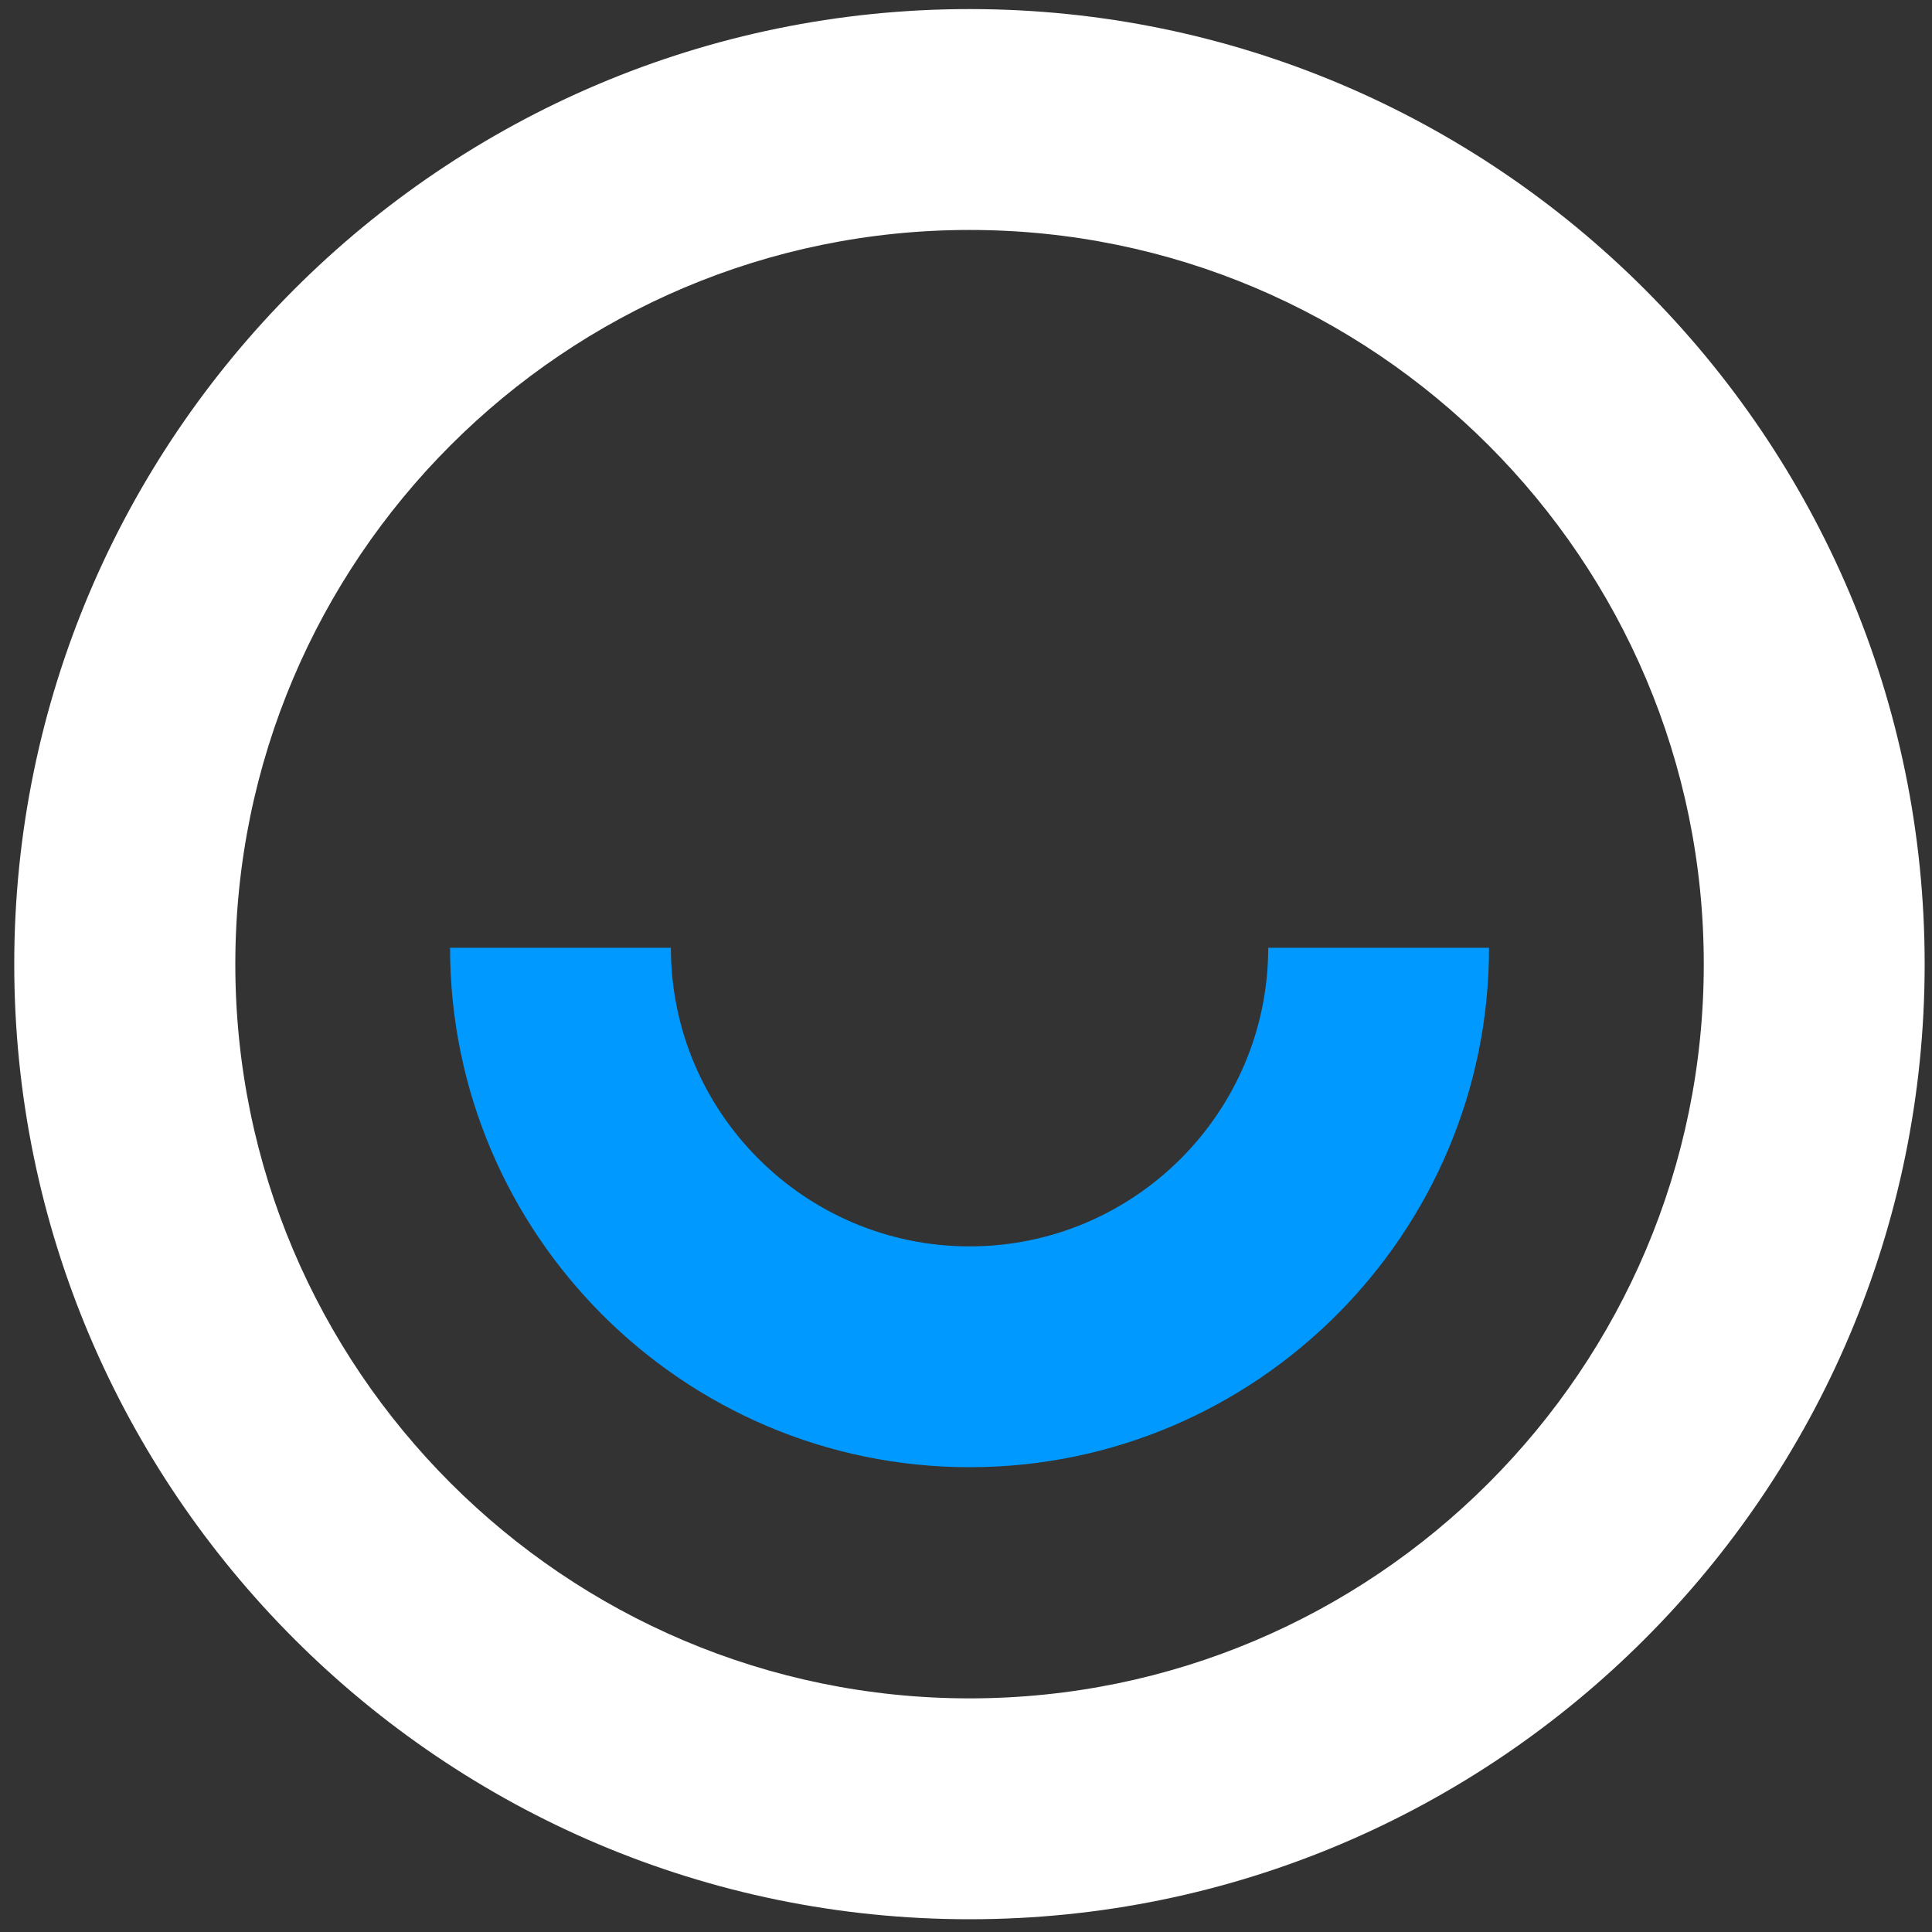
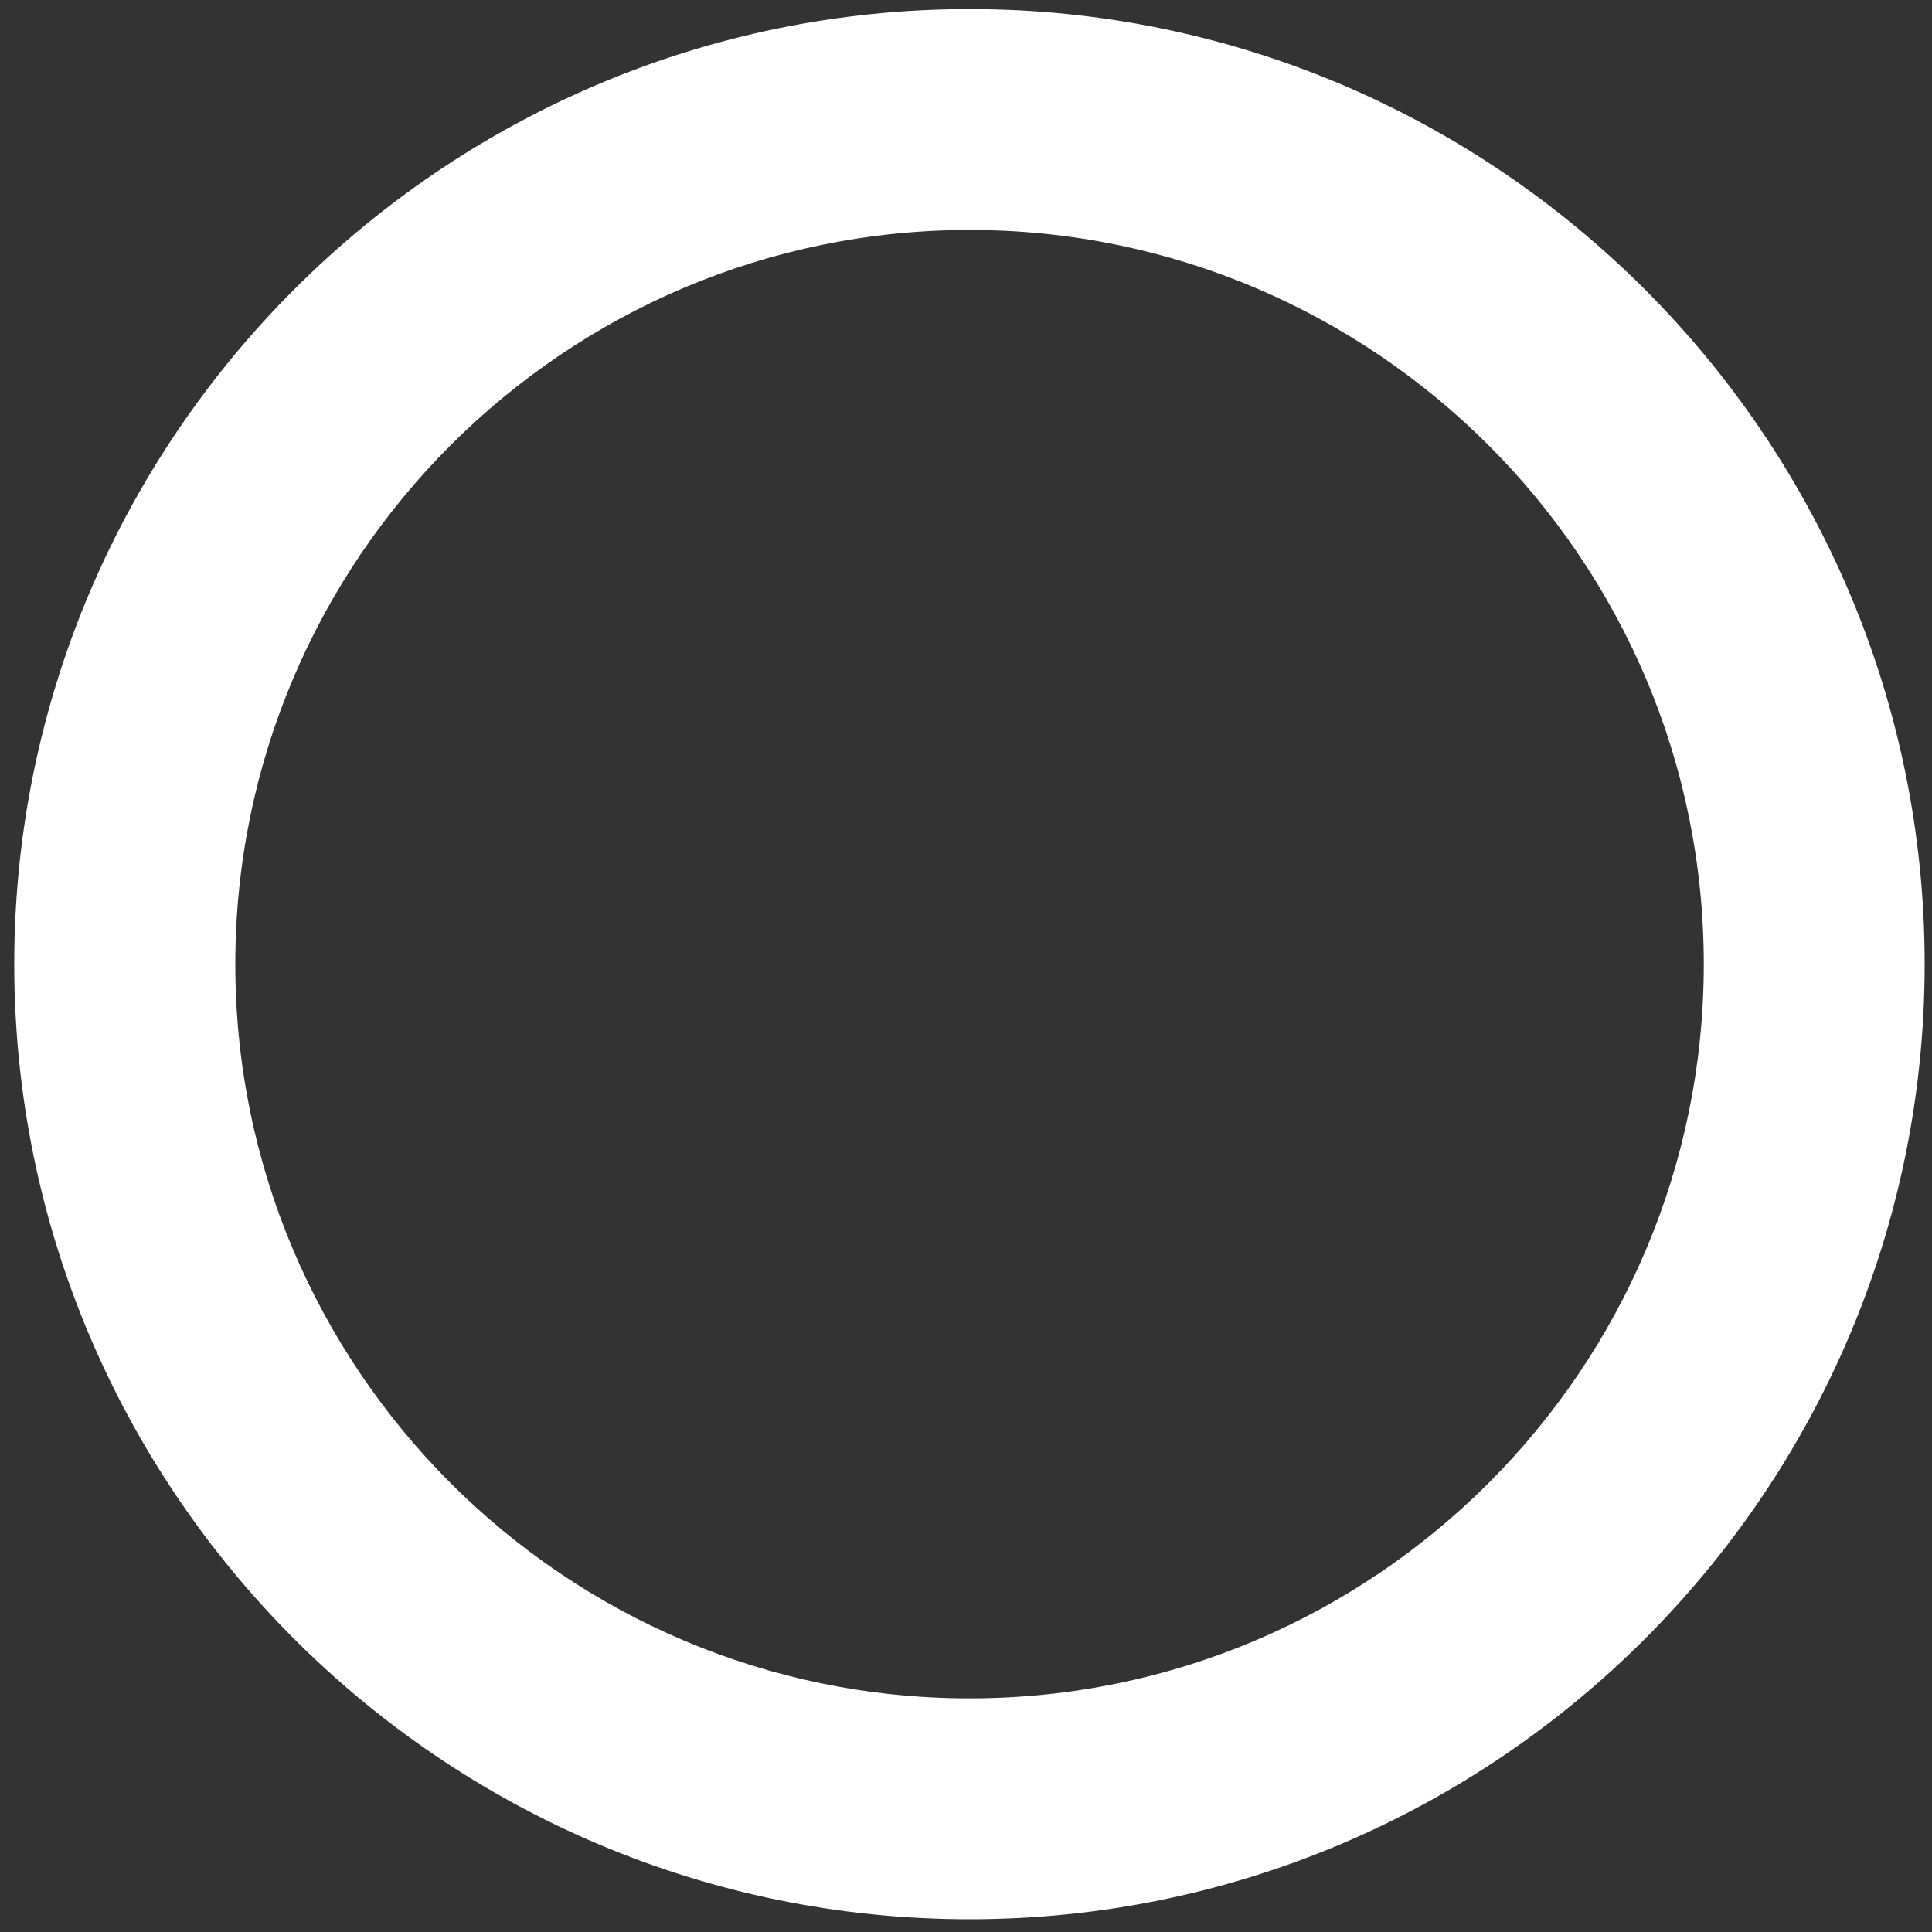
<svg xmlns="http://www.w3.org/2000/svg" width="40" height="40" viewBox="0 0 40 40" fill="none">
  <rect x="0" y="0" width="40" height="40" fill="#333333" stroke="none" />
  <g clip-path="url(#clip0_2529_5885)">
    <path d="M20.074 39.736C9.171 39.736 0.295 30.865 0.295 19.962C0.295 9.059 9.171 0.188 20.074 0.188C30.977 0.188 39.848 9.059 39.848 19.962C39.848 30.865 30.977 39.736 20.074 39.736ZM20.074 4.761C11.691 4.761 4.872 11.579 4.872 19.962C4.872 28.345 11.691 35.163 20.074 35.163C28.457 35.163 35.275 28.345 35.275 19.962C35.275 11.579 28.457 4.761 20.074 4.761Z" fill="white" />
-     <path d="M20.074 30.377C14.145 30.377 9.318 25.551 9.318 19.622H13.89C13.89 23.031 16.665 25.805 20.074 25.805C23.483 25.805 26.257 23.031 26.257 19.622H30.829C30.829 25.551 26.003 30.377 20.074 30.377Z" fill="#0099FF" />
  </g>
  <defs>
    <clipPath id="clip0_2529_5885">
      <rect width="40" height="40" fill="white" />
    </clipPath>
  </defs>
</svg>